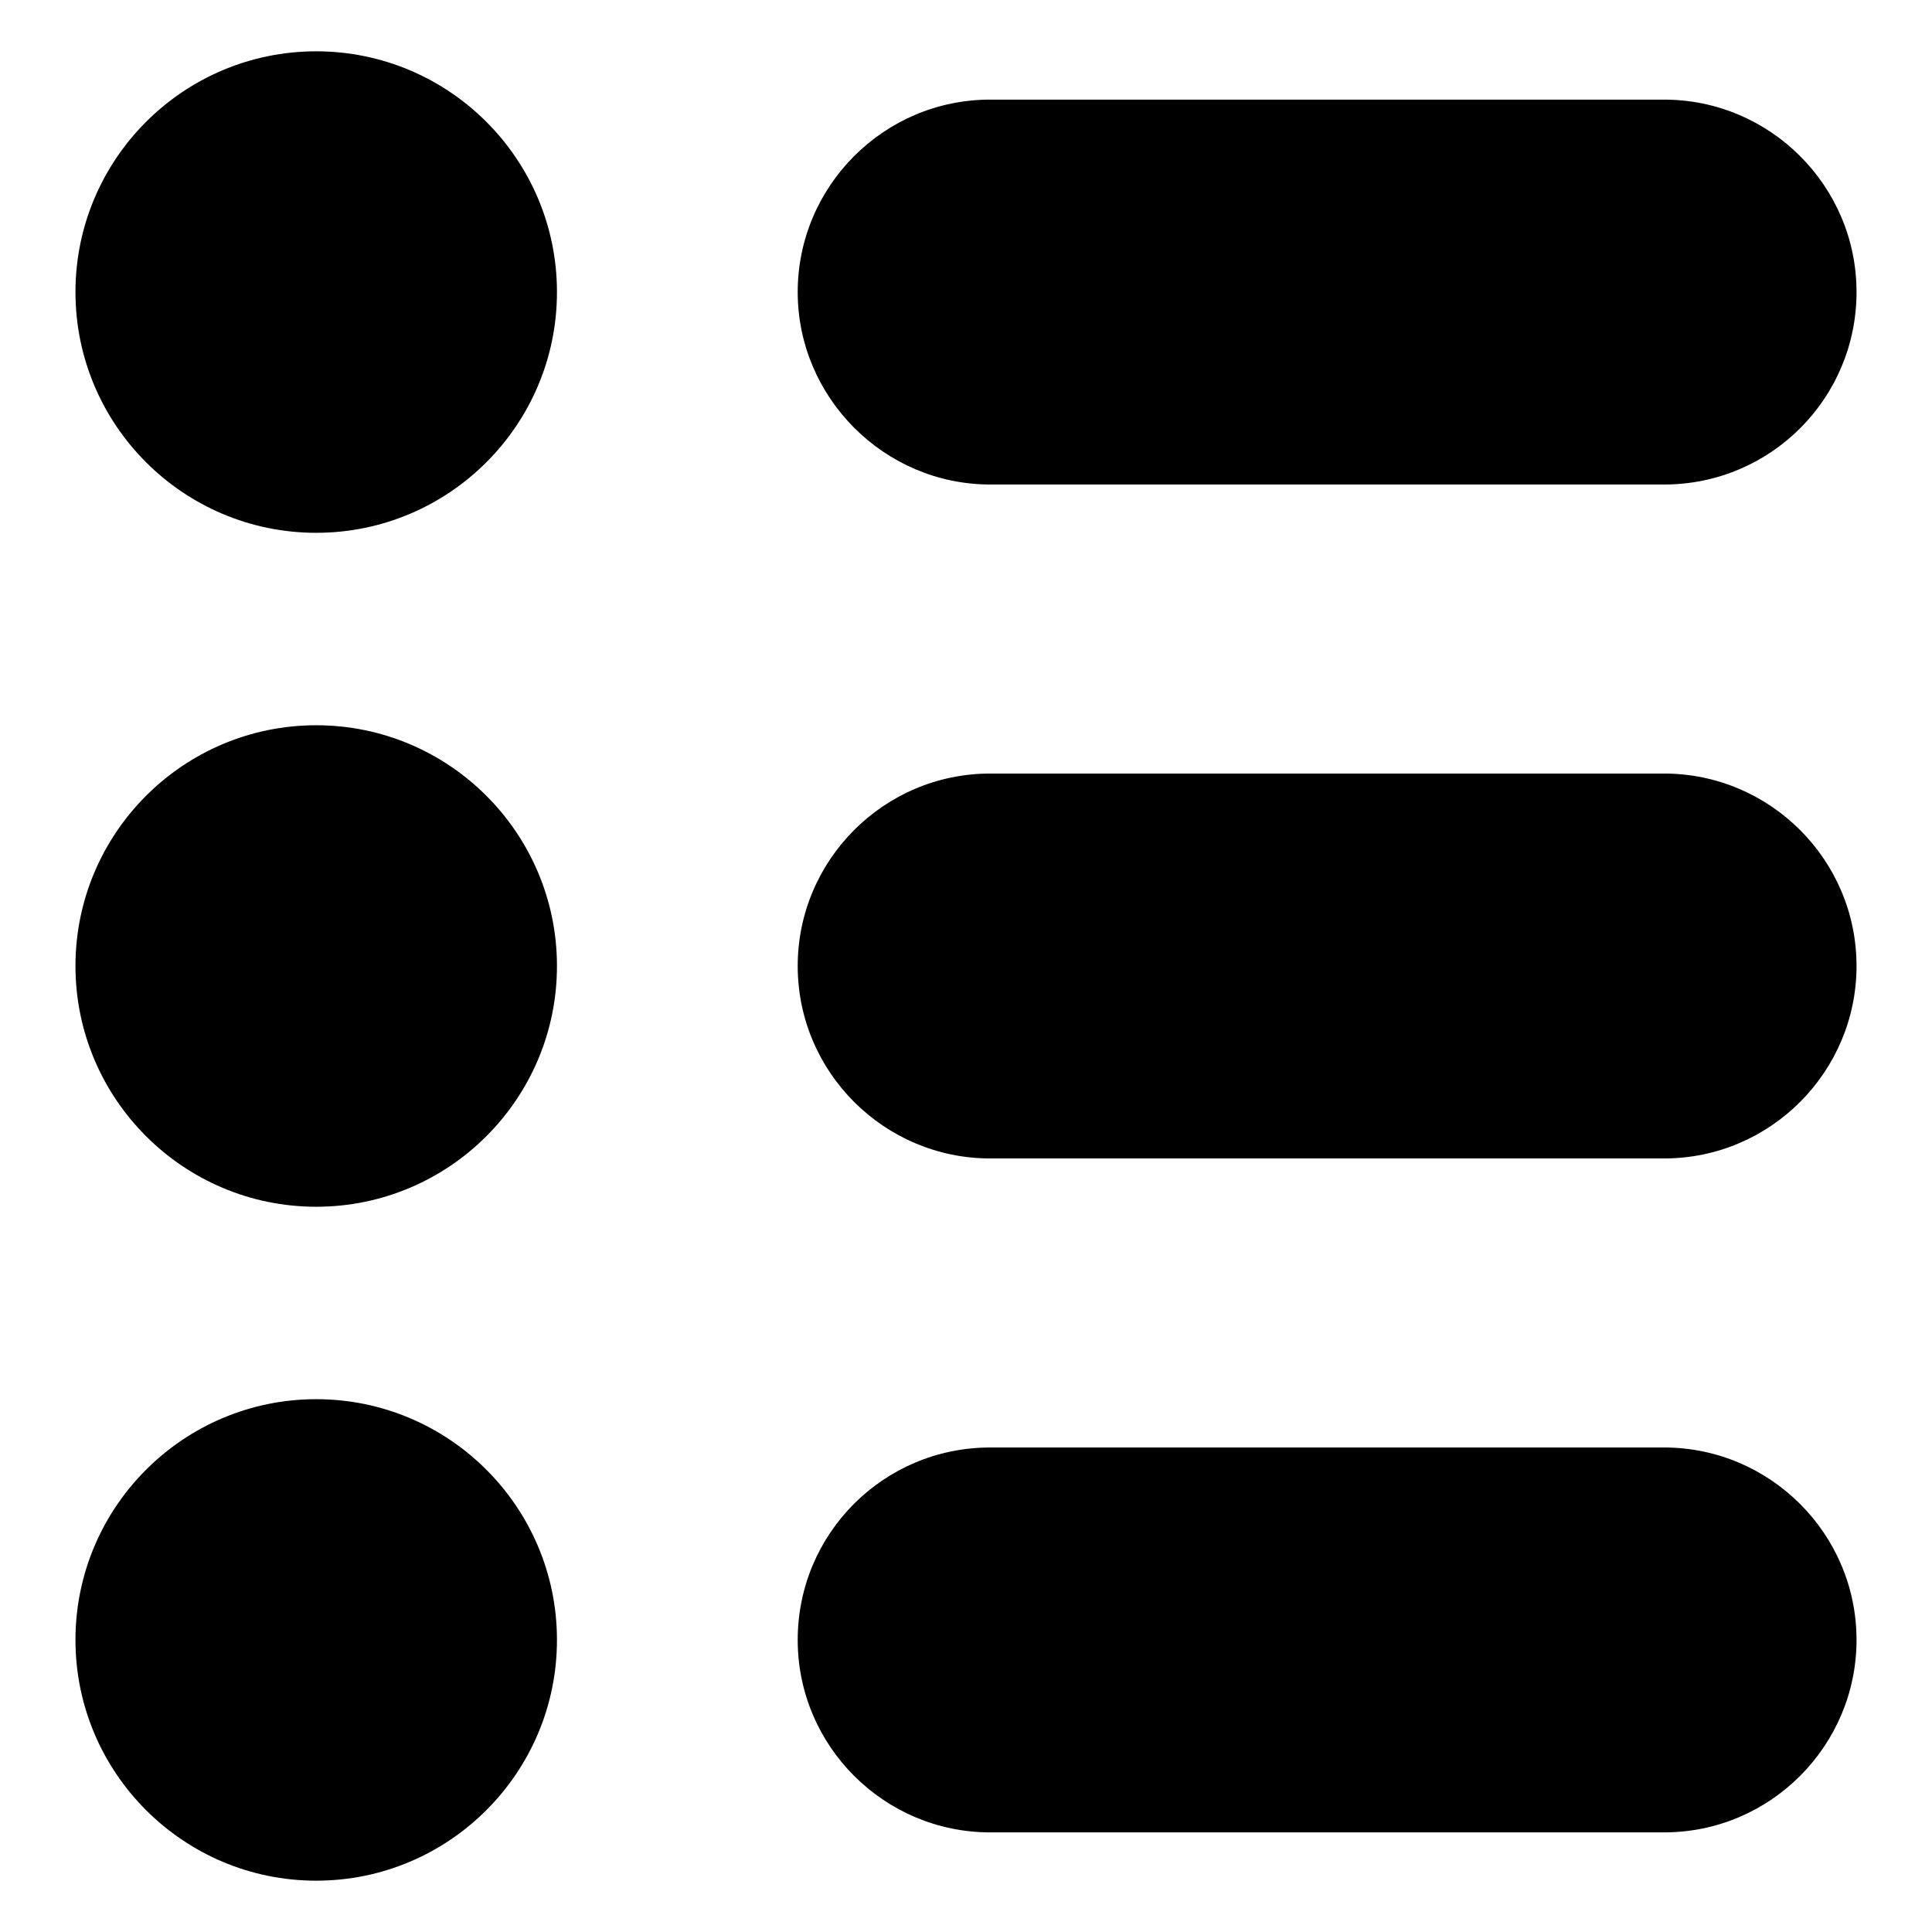
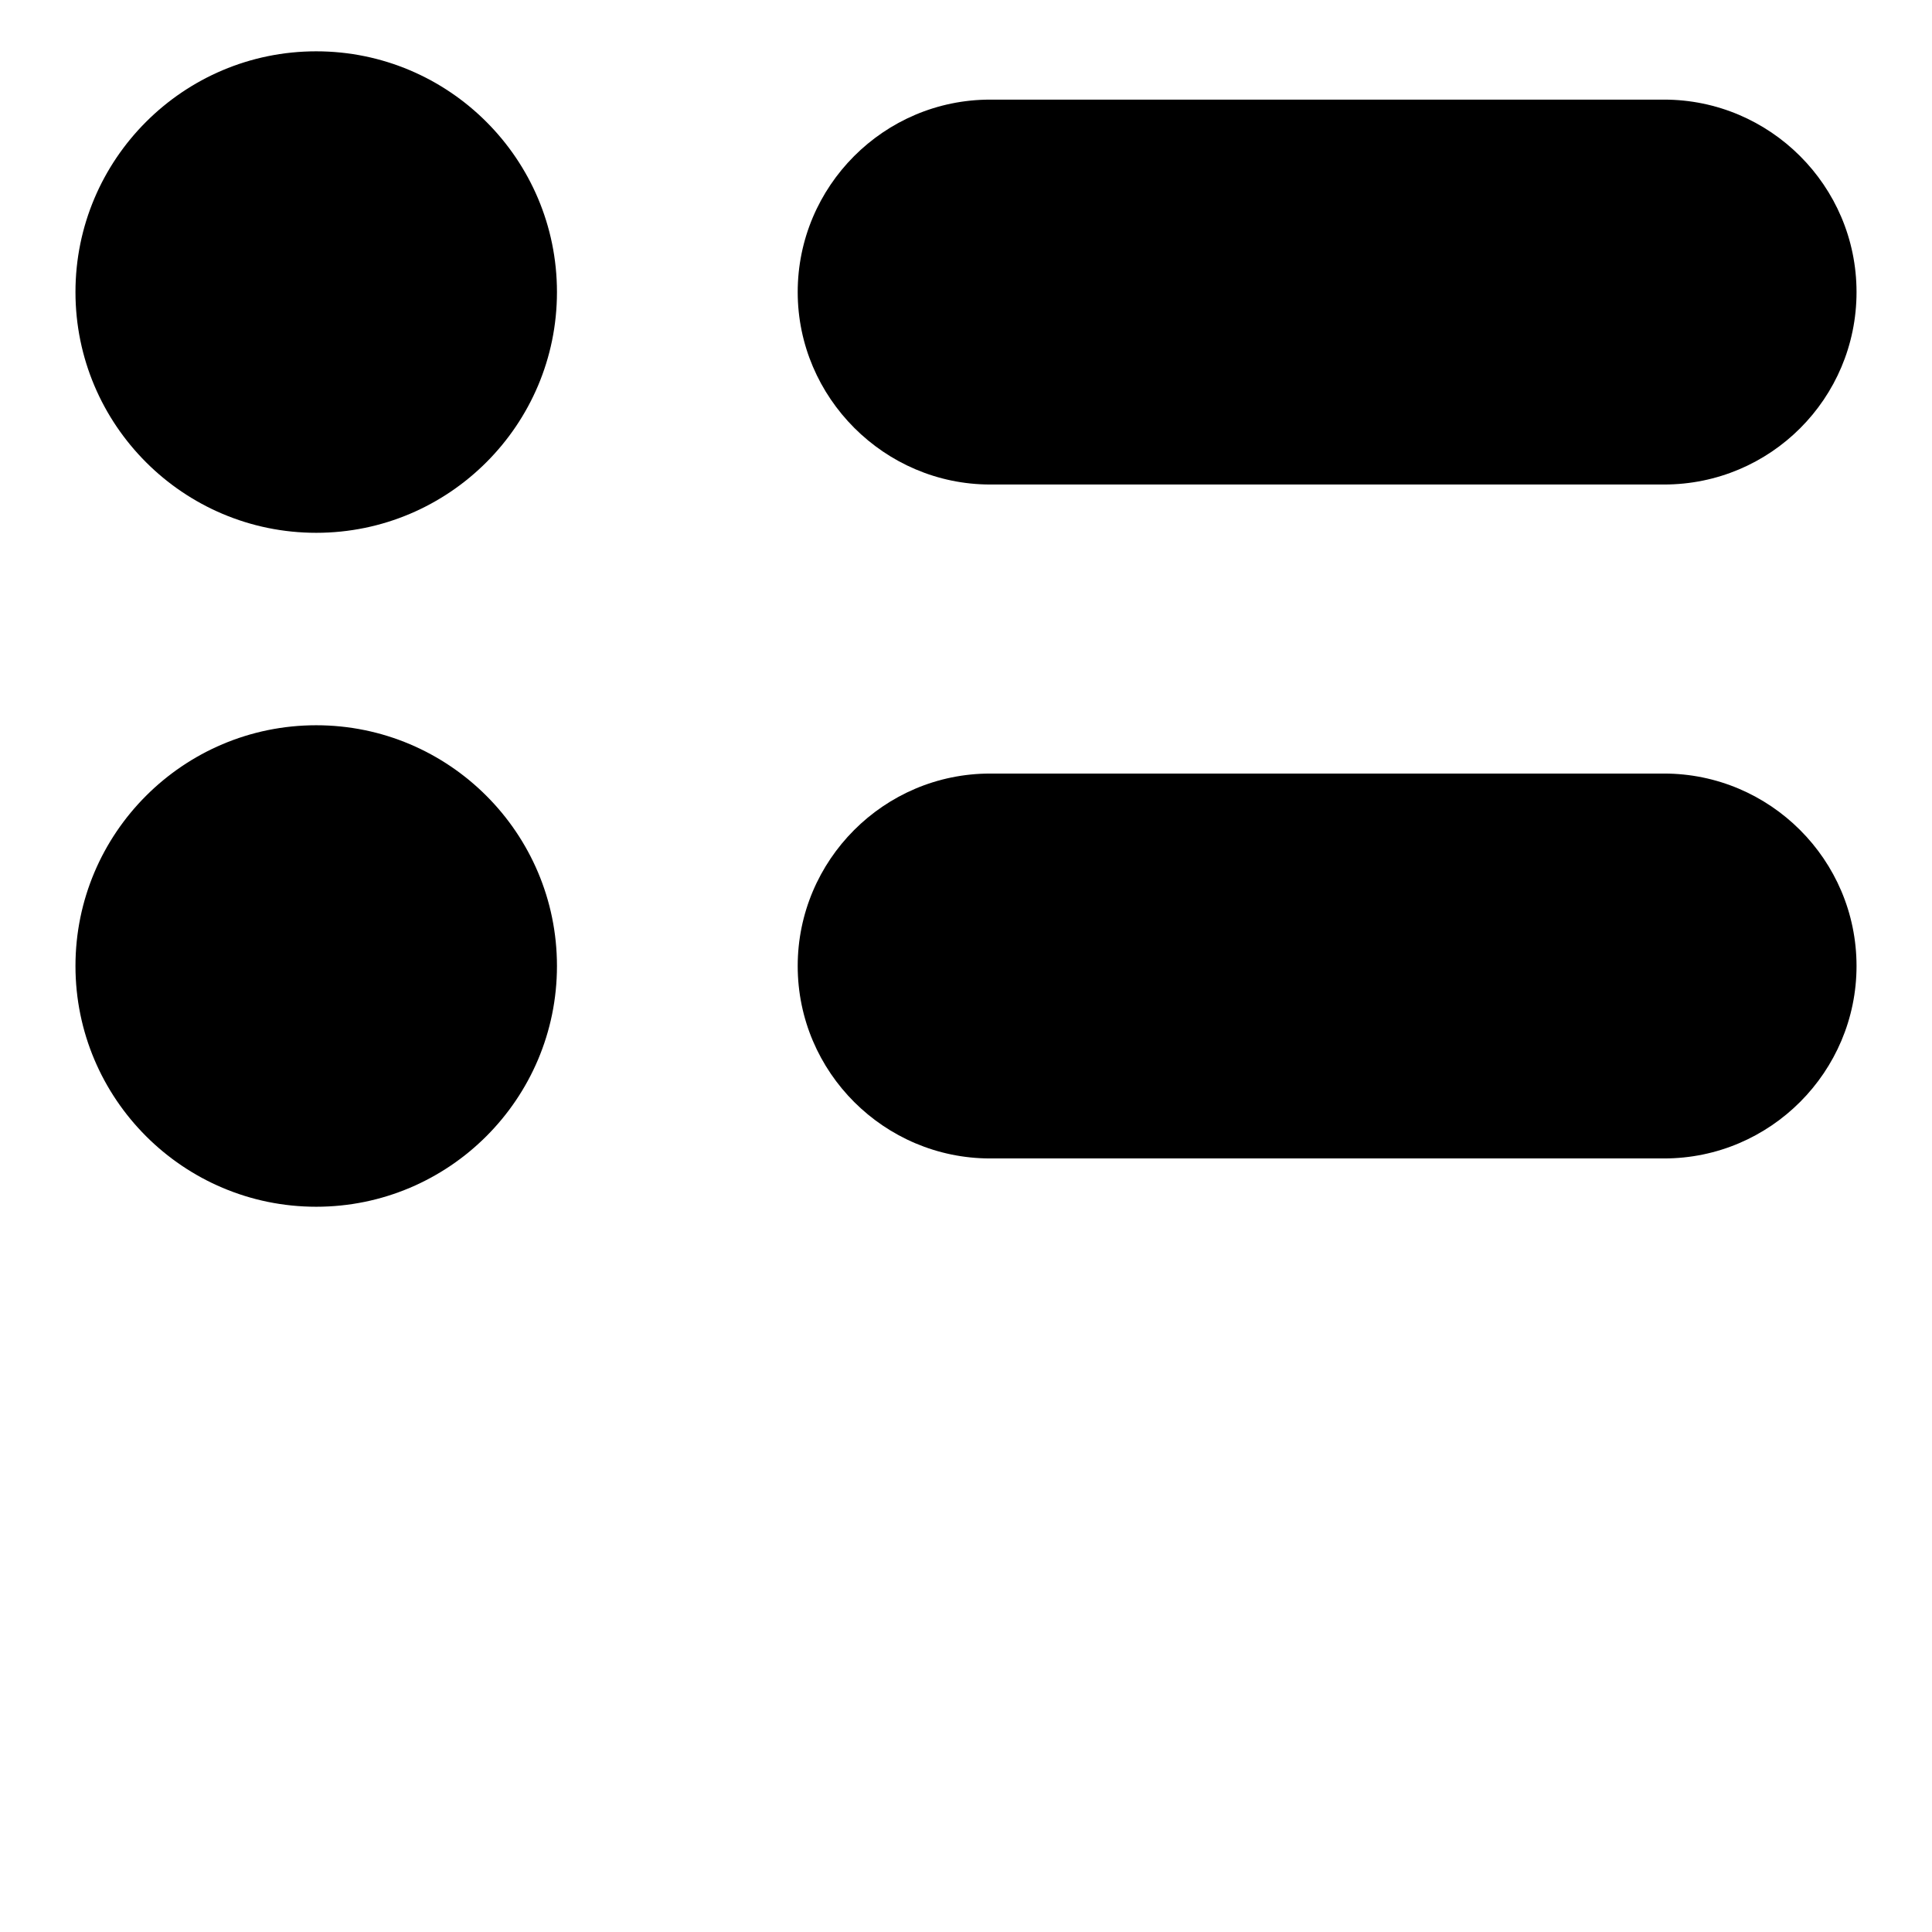
<svg xmlns="http://www.w3.org/2000/svg" version="1.1" x="0px" y="0px" viewBox="0 0 256 256" enable-background="new 0 0 256 256" xml:space="preserve">
  <g>
    <g>
      <g>
-         <path fill="#000000" d="M220.5,191.8h-89.3c-14.1,0-25.5,11.4-25.5,25.5c0,14.1,11.5,25.5,25.5,25.5h89.3c14.1,0,25.5-11.5,25.5-25.5C246,203.2,234.5,191.8,220.5,191.8z" />
        <path fill="#000000" d="M220.5,102.5h-89.3c-14.1,0-25.5,11.5-25.5,25.5c0,14.1,11.5,25.5,25.5,25.5h89.3c14.1,0,25.5-11.5,25.5-25.5C246,113.9,234.5,102.5,220.5,102.5z" />
        <path fill="#000000" d="M220.5,13.2h-89.3c-14.1,0-25.5,11.5-25.5,25.5s11.5,25.5,25.5,25.5h89.3c14.1,0,25.5-11.4,25.5-25.5C246,24.6,234.5,13.2,220.5,13.2z" />
-         <path fill="#000000" d="M73.8,217.3c0,17.6-14.3,31.9-31.9,31.9c-17.6,0-31.9-14.3-31.9-31.9s14.3-31.9,31.9-31.9C59.5,185.4,73.8,199.7,73.8,217.3z" />
        <path fill="#000000" d="M73.8,128c0,17.6-14.3,31.9-31.9,31.9C24.3,159.9,10,145.6,10,128c0-17.6,14.3-31.9,31.9-31.9C59.5,96.1,73.8,110.4,73.8,128z" />
        <path fill="#000000" d="M73.8,38.7c0,17.6-14.3,31.9-31.9,31.9C24.3,70.6,10,56.3,10,38.7C10,21.1,24.3,6.8,41.9,6.8C59.5,6.8,73.8,21.1,73.8,38.7z" />
      </g>
    </g>
  </g>
</svg>